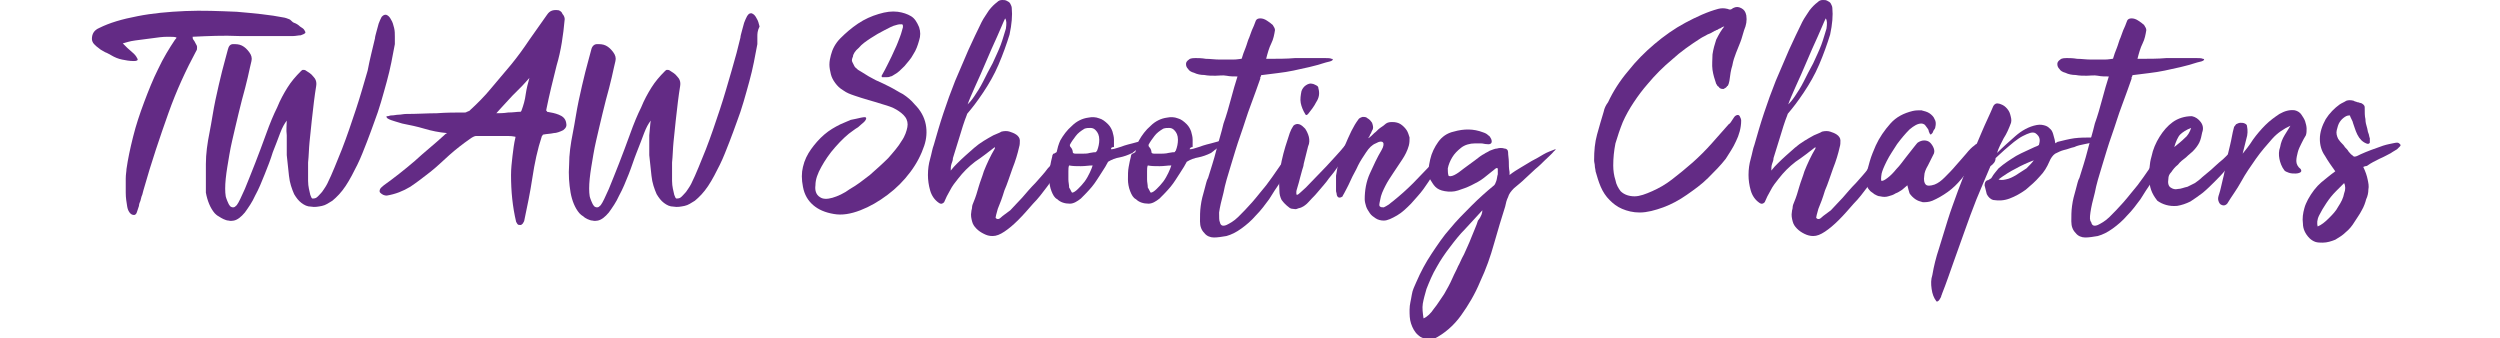
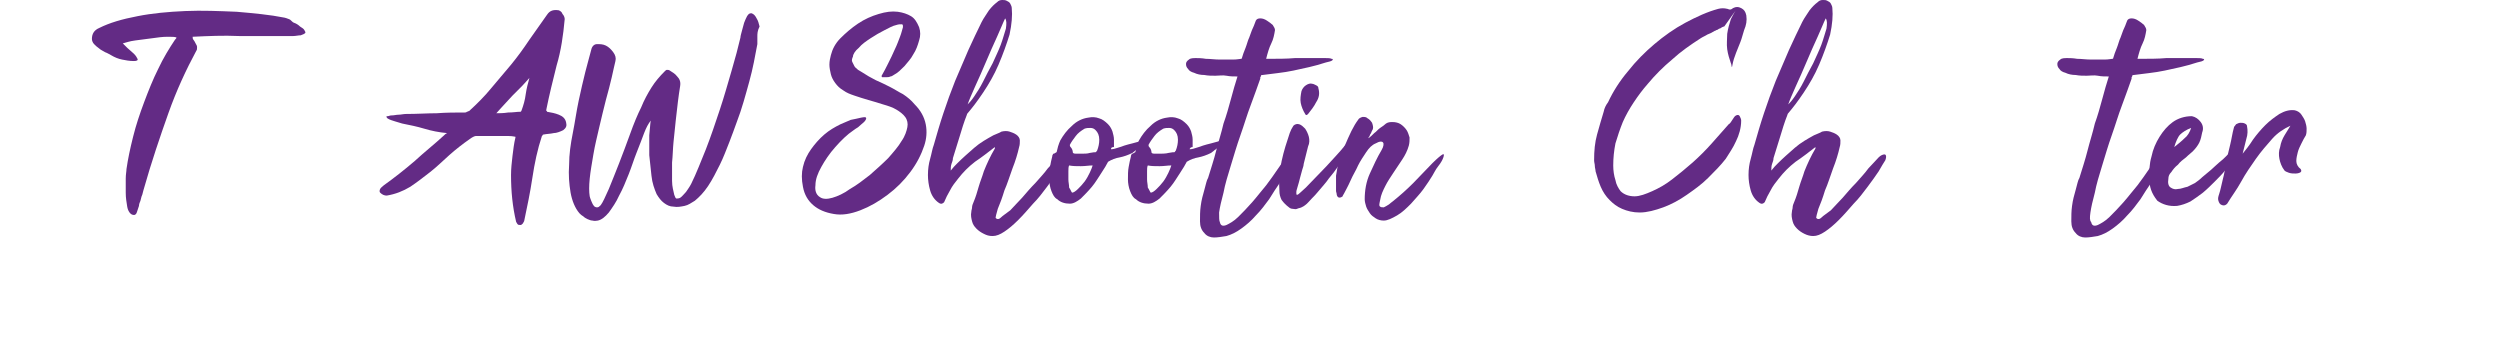
<svg xmlns="http://www.w3.org/2000/svg" enable-background="new 0 0 340 46" viewBox="0 0 340 46">
  <g enable-background="new" fill="#632b85">
    <path d="m26.2 5c0 .1 0 .3.1.4s.2.3.3.5.2.3.2.5 0 .4-.1.5c-1.4 2.6-2.7 5.4-3.8 8.5s-2.3 6.6-3.4 10.5c-.1.3-.1.5-.2.7s-.1.4-.2.7c-.1.2-.2.5-.2.7-.1.3-.2.6-.3.9s-.3.4-.6.3-.6-.5-.7-1.1-.2-1.2-.2-1.9 0-1.3 0-1.9.1-1 .1-1.3c.2-1.4.5-2.8.9-4.4s.9-3.1 1.5-4.7 1.2-3.1 1.9-4.5c.7-1.5 1.5-2.8 2.3-4 .1-.1.2-.2.2-.3-.2-.1-.6-.1-1.2-.1-.7 0-1.4.1-2.1.2-.8.1-1.6.2-2.3.3-.8.1-1.3.3-1.7.4.1.1.3.3.6.6s.6.5.9.8.4.5.5.7-.1.3-.5.3c-.6 0-1.1-.1-1.6-.2s-1-.3-1.5-.6c-.2-.1-.5-.3-.8-.4-.3-.2-.6-.3-.8-.5-.3-.2-.5-.4-.7-.6s-.3-.5-.3-.7c0-.7.3-1.2 1-1.5 1.4-.7 3.1-1.2 5.2-1.6 2-.4 4.2-.6 6.5-.7s4.6 0 7 .1c2.3.2 4.5.4 6.5.8.1 0 .3.1.6.2s.4.4.7.5.6.3.8.5c.3.2.5.3.6.5s.2.3.1.4-.3.2-.6.3c-.3 0-.7.1-1 .1s-.7 0-1 0c-2.1 0-4.2 0-6.4 0-2.1-.1-4.2 0-6.3.1z" />
-     <path d="m39 16.4c-.3.4-.6.9-.9 1.7s-.6 1.6-1 2.6c-.3 1-.7 2-1.1 3s-.8 2-1.3 2.9c-.4.9-.9 1.6-1.4 2.3-.5.6-1 1-1.5 1.1-.2 0-.4.1-.7 0-.2 0-.5-.1-.7-.2s-.4-.2-.7-.4c-.2-.1-.4-.3-.5-.4-.6-.7-1-1.7-1.2-2.8 0-1.2 0-2.5 0-3.9s.2-2.8.5-4.3.5-3 .8-4.4.6-2.7.9-3.9.6-2.2.8-3c.1-.4.3-.7.7-.7s.8 0 1.2.2.7.5 1 .9.4.8.3 1.2c-.1.5-.3 1.2-.5 2.2-.2.9-.5 2-.8 3.1-.3 1.2-.6 2.4-.9 3.7s-.6 2.5-.8 3.7-.4 2.3-.5 3.3-.1 1.8 0 2.4c0 .1.1.3.2.6.1.2.2.5.3.6.1.2.3.3.5.3s.3-.1.5-.3c.3-.4.6-1.1 1.1-2.2.4-1 .9-2.2 1.4-3.5s1-2.6 1.5-4 1-2.6 1.5-3.6c.4-1 .9-1.9 1.4-2.7s1.1-1.5 1.8-2.2c.1-.1.2-.2.3-.2s.3 0 .4.1c.3.2.7.4 1 .8.3.3.5.7.4 1.3s-.2 1.3-.3 2.1-.2 1.7-.3 2.6-.2 1.9-.3 2.9-.1 1.9-.2 2.8v2.5c0 .8.2 1.4.3 1.9.1.3.2.5.3.5s.3 0 .5-.1c.3-.2.5-.5.8-.8.2-.3.5-.7.7-1.1.7-1.4 1.3-3 2-4.7.7-1.8 1.3-3.6 1.9-5.4s1.1-3.6 1.6-5.3c.3-1.6.7-3.1 1-4.4 0-.2.1-.5.2-.9s.2-.7.3-1.1c.1-.3.3-.7.4-.9.2-.2.3-.3.6-.3.3.1.5.3.7.7.2.3.3.7.4 1.1s.1.8.1 1.2 0 .7 0 1c-.3 1.6-.6 3.3-1.1 5.1s-1 3.7-1.7 5.5c-.3.8-.6 1.7-1 2.7s-.8 2.1-1.3 3.1-1 2-1.6 2.9-1.2 1.5-1.8 2c-.5.3-.9.6-1.4.7s-1 .2-1.5.1c-.5 0-.9-.2-1.3-.5s-.7-.7-1-1.2c-.3-.7-.6-1.5-.7-2.5-.1-.9-.2-1.9-.3-2.8 0-1 0-1.8 0-2.7-.1-.8 0-1.4 0-2z" />
    <path d="m74.4 15.2c.6.1 1.1.2 1.6.4s.9.5 1 1.1c.1.4 0 .7-.4 1-.4.2-.9.4-1.3.4-.4.1-.9.1-1.4.2 0 0-.1 0-.1.1 0 0-.1.1-.1.1-.6 1.8-1 3.7-1.3 5.7s-.7 3.9-1.1 5.8c0 .1-.1.2-.2.4-.1.1-.2.2-.3.2-.2 0-.3 0-.4-.1s-.1-.2-.2-.3c-.5-2.1-.7-4.2-.7-6.4 0-.9.1-1.7.2-2.6.1-.8.2-1.7.4-2.5v-.1c-.1 0-.4-.1-.9-.1s-1.1 0-1.7 0-1.2 0-1.7 0-.9 0-1.1 0c-.1 0-.4.1-.8.4-1 .7-1.9 1.4-2.8 2.2s-1.7 1.6-2.6 2.3-1.8 1.4-2.7 2c-1 .6-2 1-3.2 1.2-.3 0-.6-.1-.9-.4-.1-.1-.1-.3 0-.5s.3-.3.5-.5c1.4-1 2.8-2.1 4.2-3.3 1.3-1.2 2.7-2.3 4-3.5 0 0 .1-.1.1-.1s.1-.1.3-.2c-1.1-.1-2.1-.3-3.1-.6s-2-.5-3-.7c-.3-.1-.7-.2-1-.3s-.7-.2-1-.4c-.2-.2-.2-.3 0-.3s.3-.1.5-.1c.4 0 .7-.1 1-.1s.7-.1 1-.1c1.5 0 3-.1 4.2-.1 1.3-.1 2.6-.1 3.8-.1.1 0 .2 0 .3-.1.1 0 .2-.1.3-.1 1.1-1 2.1-2 3-3.1s1.8-2.1 2.7-3.2 1.7-2.2 2.5-3.4c.8-1.1 1.6-2.3 2.4-3.4.4-.6.9-.7 1.6-.6.2.1.4.2.5.5.2.2.3.5.3.7-.2 2.2-.5 4.3-1.1 6.3-.5 2-1 4-1.4 6v.2c.1 0 .1 0 .1.1zm-2.4-4.6c-.3.3-.6.7-1 1.1s-.8.8-1.3 1.3c-.4.4-.8.9-1.2 1.3s-.7.8-1 1.1c.4 0 1 0 1.6-.1.7 0 1.2-.1 1.6-.1h.1l.1-.1c.3-.8.5-1.5.6-2.3.1-.7.3-1.5.5-2.2z" />
    <path d="m88.5 16.4c-.3.4-.6.9-.9 1.7s-.6 1.6-1 2.6-.7 2-1.1 3-.8 2-1.3 2.9c-.4.9-.9 1.6-1.4 2.3-.5.6-1 1-1.5 1.1-.2 0-.4.1-.7 0-.2 0-.5-.1-.7-.2s-.4-.2-.6-.4c-.2-.1-.4-.3-.5-.4-.6-.7-1-1.7-1.2-2.8-.2-1.2-.3-2.4-.2-3.8 0-1.4.2-2.8.5-4.3s.5-3 .8-4.4.6-2.7.9-3.9.6-2.2.8-3c.1-.5.4-.8.8-.8s.8 0 1.2.2.7.5 1 .9.4.8.3 1.2c-.1.5-.3 1.2-.5 2.2-.2.9-.5 2-.8 3.1-.3 1.2-.6 2.4-.9 3.7s-.6 2.5-.8 3.7-.4 2.3-.5 3.3-.1 1.8 0 2.4c0 .1.1.3.2.6.1.2.2.5.3.6.1.2.3.3.5.3s.3-.1.5-.3c.3-.4.6-1.1 1.1-2.2.4-1 .9-2.2 1.4-3.5s1-2.6 1.5-4 1-2.6 1.5-3.6c.4-1 .9-1.9 1.4-2.7s1.1-1.5 1.8-2.2c.1-.1.2-.2.3-.2s.3 0 .4.1c.3.2.7.4 1 .8.3.3.5.7.4 1.3s-.2 1.3-.3 2.1-.2 1.7-.3 2.6-.2 1.9-.3 2.9-.1 1.9-.2 2.8v2.5c0 .8.2 1.4.3 1.9.1.3.2.5.3.5s.3 0 .5-.1c.3-.2.5-.5.8-.8.2-.3.5-.7.7-1.1.7-1.4 1.3-3 2-4.7.7-1.8 1.3-3.6 1.9-5.4s1.1-3.6 1.6-5.3.9-3.2 1.2-4.5c0-.2.1-.5.2-.9s.2-.7.3-1.1c.1-.3.3-.7.4-.9.2-.3.3-.4.6-.4.3.1.5.3.7.7.2.3.3.7.4 1.1-.3.6-.3 1-.3 1.4s0 .7 0 1c-.3 1.6-.6 3.3-1.1 5.1s-1 3.7-1.7 5.5c-.3.8-.6 1.7-1 2.7s-.8 2.1-1.3 3.1-1 2-1.6 2.9-1.2 1.5-1.8 2c-.5.3-.9.6-1.4.7s-1 .2-1.5.1c-.5 0-.9-.2-1.3-.5s-.7-.7-1-1.2c-.3-.7-.6-1.5-.7-2.5-.1-.9-.2-1.9-.3-2.8 0-1 0-1.8 0-2.7.1-.8.1-1.4.2-2z" />
    <path d="m116.1 17.7c-.9.6-1.7 1.4-2.5 2.3s-1.4 1.8-1.9 2.7-.8 1.7-.8 2.5c-.1.7.1 1.3.6 1.6.4.3 1 .3 1.7.1s1.6-.6 2.4-1.2c.9-.5 1.8-1.2 2.7-1.9.9-.8 1.7-1.5 2.5-2.3.7-.8 1.4-1.6 1.8-2.3.5-.7.7-1.4.8-1.9s0-1-.3-1.4-.7-.7-1.2-1-1.1-.5-1.8-.7c-.6-.2-1.3-.4-2-.6s-1.3-.4-1.9-.6-1.1-.4-1.5-.7c-.5-.3-.8-.6-1.1-1s-.5-.8-.6-1.2-.2-.9-.2-1.3c0-.5.1-.9.2-1.3.2-.8.6-1.6 1.3-2.3s1.5-1.4 2.4-2 1.8-1 2.8-1.3 1.8-.4 2.6-.3c.7.1 1.3.3 1.8.6s.8.8 1.1 1.5c.2.6.2 1.2 0 1.8-.2.7-.4 1.3-.8 1.9-.3.6-.8 1.1-1.2 1.6-.5.5-.9.9-1.3 1.1-.2.1-.4.3-.6.3-.2.1-.4.1-.6.1s-.3 0-.5 0c-.1 0-.1-.1-.1-.2.3-.5.6-1.1.9-1.7s.6-1.2.9-1.9c.3-.6.5-1.2.7-1.7s.3-1 .4-1.3c0-.3 0-.4-.2-.4s-.4 0-.7.1c-.5.1-1 .4-1.6.7s-1.3.7-1.9 1.1-1.2.8-1.6 1.3c-.5.4-.8.9-.8 1.2-.1.2-.2.5-.1.7s.2.4.3.6.3.3.5.5c.2.1.3.2.5.3.6.4 1.3.8 1.9 1.1.7.3 1.3.6 1.9.9s1.2.7 1.8 1c.6.4 1.1.8 1.6 1.4.8.8 1.3 1.7 1.5 2.7s.1 2-.2 2.9c-.4 1.2-1 2.4-1.9 3.6s-1.9 2.2-3.1 3.1-2.4 1.6-3.7 2.1-2.5.7-3.6.5c-1.2-.2-2.1-.6-2.8-1.2s-1.2-1.4-1.4-2.5c-.2-1-.2-1.9 0-2.7.2-.9.6-1.7 1.1-2.4s1.1-1.4 1.8-2 1.4-1 2.2-1.4c.5-.2.9-.4 1.4-.6.5-.1 1-.2 1.4-.3.5-.1.7-.1.7.1 0 .1-.1.3-.3.5s-.5.4-.8.7c-.3.2-.5.3-.6.4z" />
    <path d="m135.3 20c-.9.7-1.8 1.4-2.7 2-.9.7-1.6 1.4-2.3 2.3-.4.5-.8 1-1.1 1.6-.3.5-.6 1.1-.8 1.6-.2.2-.4.3-.7.1-.6-.4-1-1-1.2-1.7s-.3-1.4-.3-2.1c0-.8.1-1.5.3-2.2s.3-1.4.5-1.9c.4-1.4.8-2.8 1.3-4.3s1-2.9 1.6-4.4c.6-1.4 1.2-2.8 1.8-4.2.6-1.3 1.2-2.6 1.8-3.8.3-.6.7-1.1 1-1.6.4-.5.7-.8 1.1-1.1.2-.2.4-.3.7-.3.2 0 .4 0 .6.1s.4.2.5.4.2.4.2.6c.1 1 0 2.2-.3 3.6-.4 1.3-.9 2.7-1.5 4.1s-1.3 2.6-2.1 3.8-1.5 2.1-2.1 2.8c-.1.1-.1.2-.1.2-.4 1-.7 2-1 3s-.6 1.9-.9 2.9c0 .3-.1.5-.2.8s-.1.6-.1.9c.3-.4.6-.7.9-1 .7-.7 1.5-1.4 2.3-2.1s1.7-1.2 2.6-1.7c.4-.2.8-.3 1.1-.5.4-.1.8-.1 1.1 0s.6.2.9.4.5.5.5.8 0 .6-.1.9c-.2.9-.5 1.9-.9 2.9-.4 1.1-.7 2.1-1.1 3-.3 1-.6 1.8-.9 2.5-.2.7-.3 1.1-.3 1.2.1.2.4.3.7 0s.8-.6 1.3-1c.5-.5 1-1.1 1.6-1.7.6-.7 1.2-1.4 1.8-2 .6-.7 1.2-1.3 1.7-2 .6-.6 1-1.1 1.4-1.5.3-.3.6-.4.8-.4s.3.3.1.8c-.2.3-.5.8-.9 1.5-.4.6-.9 1.3-1.5 2.1s-1.2 1.6-1.9 2.3c-.7.8-1.3 1.5-2 2.2s-1.3 1.2-1.9 1.6-1.1.6-1.6.6-.8-.1-1.2-.3-.7-.4-1-.7-.5-.6-.6-1-.2-.8-.1-1.3c0-.2.1-.4.1-.6s.1-.5.2-.7c.3-.7.5-1.4.7-2.1s.5-1.4.7-2.1c.4-1 .9-2.1 1.5-3.1zm-3.7-5.8c.2-.2.5-.5.9-1.1s.8-1.2 1.2-2 .8-1.6 1.3-2.5c.4-.9.8-1.7 1.1-2.5s.5-1.6.7-2.2c.1-.7.1-1.1-.1-1.4-.3.6-.6 1.4-1.1 2.5s-1 2.2-1.5 3.4-1 2.3-1.5 3.4c-.4.9-.8 1.8-1 2.4z" />
    <path d="m151.1 20.3c.3 0 .6-.1.9-.2s.7-.2.9-.3c.3-.1.7-.2 1.1-.3s.7-.2 1.1-.3c.2 0 .3.1.3.2s-.2.3-.3.5c-.2.2-.4.4-.6.5-.2.2-.4.3-.5.4-.6.3-1.2.5-1.7.6-.6.1-1.1.3-1.6.6-.2.4-.5.9-.9 1.5s-.8 1.3-1.3 1.9-1 1.1-1.5 1.6c-.5.4-1 .7-1.5.7-.7 0-1.3-.2-1.7-.6-.4-.2-.6-.6-.8-1.1s-.3-1.1-.3-1.6c0-.6 0-1.2.1-1.7.1-.6.2-1 .3-1.4 0-.2.1-.3.1-.3 0-.1.1-.1.1-.1s.1 0 .2-.1c.1 0 .1-.1.2-.1.1-.3.1-.5.2-.8s.2-.6.3-.8c.4-.7.9-1.4 1.6-2 .6-.6 1.4-1 2.2-1.1.5-.1 1-.1 1.5.1.4.1.8.4 1.2.8.3.3.5.7.6 1 .1.4.2.7.2 1.1v1c-.4 0-.4.2-.4.3zm-5.3 5.9c.2 0 .5-.2.8-.5s.6-.6.9-1 .5-.8.7-1.2.3-.7.4-1c-.5 0-1 .1-1.6.1s-1.1 0-1.6-.1c-.1.2-.1.5-.1.8v1.1c0 .4.1.7.1 1.1.2.3.3.6.4.7zm3.2-5.5s.1 0 .1-.1c0 0 .1-.1.1-.1.2-.5.3-1 .3-1.5 0-.6-.2-1-.5-1.3-.2-.2-.4-.3-.7-.3s-.5 0-.8.1c-.5.3-.9.6-1.2 1s-.6.8-.8 1.2c0 .1 0 .2.1.3.2.2.3.5.3.7 0 .1.1.2.4.2h.9c.3 0 .7 0 1-.1.5-.1.7-.1.8-.1z" />
    <path d="m161.8 20.3c.3 0 .6-.1.9-.2s.7-.2.9-.3c.3-.1.7-.2 1.1-.3s.7-.2 1.1-.3c.2 0 .3.1.3.2s-.2.3-.3.5c-.2.2-.4.4-.6.5-.2.2-.4.3-.5.4-.6.3-1.2.5-1.7.6-.6.1-1.1.3-1.6.6-.2.4-.5.9-.9 1.5s-.8 1.3-1.3 1.9-1 1.1-1.5 1.6c-.5.4-1 .7-1.5.7-.7 0-1.3-.2-1.7-.6-.4-.2-.6-.6-.8-1.1s-.3-1.1-.3-1.6c0-.6 0-1.2.1-1.7.1-.6.2-1 .3-1.4 0-.2.1-.3.1-.3 0-.1.1-.1.1-.1s.1 0 .2-.1c.1 0 .1-.1.2-.1.1-.3.1-.5.2-.8s.2-.6.3-.8c.4-.7.9-1.4 1.6-2 .6-.6 1.4-1 2.2-1.1.5-.1 1-.1 1.5.1.4.1.8.4 1.2.8.3.3.5.7.6 1 .1.4.2.7.2 1.1v1c-.3 0-.4.2-.4.3zm-5.3 5.9c.2 0 .5-.2.8-.5s.6-.6.9-1 .5-.8.7-1.2.3-.7.4-1c-.5 0-1 .1-1.6.1s-1.1 0-1.6-.1c-.1.2-.1.5-.1.8v1.1c0 .4.1.7.1 1.1.2.3.3.6.4.7zm3.2-5.5s.1 0 .1-.1c0 0 .1-.1.1-.1.2-.5.3-1 .3-1.5 0-.6-.2-1-.5-1.3-.2-.2-.4-.3-.7-.3s-.5 0-.8.1c-.5.3-.9.6-1.2 1s-.6.8-.8 1.2c0 .1 0 .2.1.3.2.2.3.5.3.7 0 .1.1.2.4.2h.9s.7 0 1-.1c.5-.1.7-.1.8-.1z" />
    <path d="m165.9 30.2c.1.5.4.6.9.4.4-.2 1-.5 1.6-1.1s1.2-1.2 1.9-2 1.3-1.6 1.9-2.3c.6-.8 1.1-1.5 1.5-2.1s.7-1 .9-1.2c.1-.2.3-.4.4-.5.2-.2.4-.3.6-.5.1-.1.2-.2.3-.2.1-.1.2-.1.3-.1s.1.1.1.2-.1.4-.3.7c-.1.3-.4.7-.7 1.3s-.7 1.3-1.2 2-1 1.5-1.5 2.3c-.6.8-1.1 1.5-1.8 2.2-.6.7-1.3 1.3-2 1.8s-1.3.8-2 1c-.6.1-1.2.2-1.7.2s-1-.2-1.3-.6c-.4-.4-.6-.9-.6-1.6s0-1.4.1-2.1c.1-.8.3-1.5.5-2.2s.3-1.3.5-1.6c.4-1.3.8-2.5 1.1-3.7s.7-2.4 1-3.7c.4-1.1.7-2.2 1-3.3s.6-2.2.9-3.1c-.5 0-1 0-1.5-.1s-1 0-1.5 0-1 0-1.5-.1c-.5 0-1-.1-1.4-.3-.4-.1-.7-.3-.8-.5-.2-.2-.3-.4-.3-.7 0-.2.1-.4.4-.6.2-.2.6-.2 1-.2.3 0 .7 0 1.3.1.6 0 1.2.1 1.9.1h1.8c.6 0 .9-.1 1.1-.1.1 0 .1-.1.1-.1.1-.4.3-.9.5-1.4s.3-1 .5-1.4c.2-.5.3-.9.5-1.3s.3-.8.4-1 .3-.3.6-.3.6.1.9.3.6.4.8.6c.2.3.3.5.3.7-.1.6-.2 1.2-.5 1.8s-.5 1.3-.7 2.1c1.5 0 2.8 0 3.9-.1h3.2 1c.3 0 .6 0 .8.1.2 0 .2.1.1.2s-.4.2-.9.3c-1.5.5-3 .8-4.4 1.1s-2.8.4-4.2.6c-.1 0-.2 0-.2.1 0 0 0 .1-.1.2v.1.1c-.4 1.1-.8 2.3-1.3 3.6s-.9 2.7-1.4 4.1-.9 2.8-1.3 4.1-.8 2.6-1 3.7c-.3 1.1-.5 2-.6 2.7 0 .7 0 1.1.1 1.3z" />
    <path d="m182.9 19.8.4-.4v.1c0 .6 0 1-.1 1.2-.1.3-.2.4-.2.5-.2.4-.6.8-1 1.4s-.8 1.1-1.3 1.7c-.4.6-.9 1.1-1.3 1.6s-.7.8-1 1.1-.6.7-.9.9c-.1.1-.3.2-.5.3s-.4.1-.6.2-.4 0-.6 0-.4-.1-.5-.2c-.4-.3-.7-.6-1-1-.2-.4-.3-.8-.3-1.2-.1-1.3 0-2.7.3-4.1s.7-2.6 1.1-3.8c.1-.3.3-.7.5-1 .2-.2.5-.3.8-.2s.5.3.8.6c.2.3.4.7.5 1.1s.1.9-.1 1.3c-.1.4-.2.8-.3 1.2s-.2.8-.3 1.2c0 .2-.1.5-.2.8-.1.4-.2.7-.3 1.1s-.2.8-.3 1.1c-.1.4-.2.6-.2.8 0 .4 0 .5.3.3.2-.2.6-.5 1-.9 1-1 1.9-2 2.8-2.9.8-.9 1.7-1.8 2.5-2.8zm-5-4.3c-.2.2-.3.2-.4 0-.3-.5-.5-1-.6-1.5s0-1.1.1-1.6c.1-.3.3-.6.6-.8s.6-.3.9-.2c.1 0 .3.1.5.2s.3.2.3.4c.2.7.1 1.3-.3 1.9-.3.6-.7 1.1-1.1 1.6z" />
    <path d="m182.8 26.3c-.1.2-.2.3-.2.4-.4.3-.7.2-.8-.2 0-.2-.1-.4-.1-.5 0-.2 0-.3 0-.5 0-.5 0-1.1 0-1.6.1-.6.2-1.3.4-2s.5-1.4.8-2.1.6-1.4.9-2 .6-1.1.9-1.5c.1-.2.3-.3.6-.4.3 0 .5 0 .7.2.2.1.4.3.6.6.1.3.2.6.1.9 0 0-.1.1-.1.2-.1.1-.1.3-.2.4s-.1.3-.2.4-.1.2-.1.2c.3-.2.5-.4.8-.7.3-.2.5-.5.8-.7s.6-.4.8-.6c.3-.2.6-.2.9-.2.4 0 .8.1 1.1.3s.6.5.8.8.3.7.4 1c0 .4 0 .7-.1 1.1-.2.7-.5 1.3-.9 1.9s-.8 1.2-1.2 1.8-.8 1.2-1.1 1.8-.6 1.2-.7 1.9c-.1.5-.2.8 0 .9.1.1.3.1.5.1.2-.1.4-.2.7-.4.2-.2.4-.3.5-.4 1-.8 1.9-1.6 2.8-2.5s1.7-1.8 2.6-2.7c.7-.7 1.2-1.1 1.4-1.2s.2.1.1.4-.3.7-.7 1.2-.6 1-.8 1.3c-.3.5-.7 1.1-1.2 1.8s-1.1 1.3-1.7 2c-.6.6-1.2 1.2-1.9 1.6s-1.3.7-1.8.7c-.4 0-.8-.1-1.1-.3s-.6-.4-.8-.7-.4-.6-.5-.9-.2-.7-.2-1c0-1.2.2-2.4.7-3.5s1-2.2 1.6-3.2c.3-.5.3-.9.2-1-.1-.2-.5-.2-1 .1-.5.2-.9.6-1.3 1.2s-.8 1.2-1.1 1.8c-.3.7-.7 1.3-1 2-.4.9-.7 1.4-.9 1.8z" />
-     <path d="m197 23.9c.1.1.4.1.8-.1s.8-.5 1.3-.9 1-.7 1.5-1.1.9-.7 1.3-.9c.1-.1.4-.2.7-.4.3-.1.7-.3 1-.3.3-.1.7-.1 1 0 .3 0 .5.2.5.5 0 .4.1.9.1 1.3s0 .9.1 1.4v.4c.5-.4 1-.7 1.5-1s1-.6 1.5-.9c.6-.3 1.1-.6 1.6-.9s1.1-.5 1.6-.7h.1s-.1.1-.1.1 0 .1-.1.1c-.4.5-.9.9-1.3 1.3s-.8.8-1.3 1.2c-.5.5-1 .9-1.4 1.3s-.9.8-1.5 1.3c-.4.4-.7.8-.8 1.2-.2.4-.3.8-.4 1.3-.5 1.6-1 3.2-1.5 5s-1.1 3.5-1.9 5.2c-.7 1.7-1.6 3.2-2.6 4.6s-2.3 2.5-3.7 3.2c-.4 0-.7 0-1.1 0-.3-.1-.7-.2-1-.5-.5-.4-.8-1-1-1.6s-.2-1.2-.2-1.9.2-1.3.3-2 .4-1.2.6-1.7c.6-1.4 1.3-2.7 2.1-3.9s1.6-2.4 2.5-3.4c.9-1.1 1.9-2.1 2.9-3.1s2-1.9 3.1-2.8c.1-.1.2-.3.3-.6s.1-.6.2-.9c0-.3 0-.5 0-.7s-.2-.2-.4 0c-.5.4-1 .8-1.5 1.2s-1.1.7-1.7 1-1.2.5-1.8.7-1.2.2-1.8.1-1-.3-1.3-.6-.5-.7-.7-1c-.1-.4-.2-.8-.2-1.3s.1-.9.2-1.4c.2-.9.6-1.7 1.1-2.4s1.2-1.2 2.1-1.4c1.4-.4 2.7-.4 4 .1.3.1.5.2.7.4.2.1.3.3.4.5.2.5 0 .8-.6.7-.3 0-.5-.1-.8-.1s-.5 0-.8 0c-.7 0-1.4.2-1.9.6s-.9.8-1.2 1.3-.5 1-.6 1.5c0 .3 0 .7.1 1zm4.6 4.7c-.7.8-1.5 1.6-2.3 2.5-.8.8-1.5 1.7-2.1 2.5-.7.9-1.3 1.8-1.8 2.7-.6 1-1 2-1.4 3-.2.7-.4 1.4-.5 2s0 1.3.1 2c.5-.2 1-.7 1.4-1.3.5-.6.9-1.3 1.4-2 .4-.7.8-1.4 1.1-2.1s.6-1.2.8-1.7c.2-.3.4-.9.8-1.6.3-.7.7-1.5 1-2.3s.7-1.6.9-2.3c.5-.6.6-1.1.6-1.4z" />
-     <path d="m234.5 3.6s-.1 0-.3.1c-.1.1-.3.2-.4.2-.1.1-.3.2-.4.2-.1.1-.2.1-.2.1-.3.2-.7.4-1 .5-.3.2-.6.3-.9.5-1.4.9-2.7 1.8-3.9 2.9-1.2 1-2.3 2.1-3.3 3.3-.7.8-1.3 1.6-1.9 2.5s-1.1 1.8-1.5 2.7c-.4 1-.7 1.9-1 2.9-.2 1-.3 2-.3 3 0 .7.1 1.4.3 2 .1.6.4 1.1.7 1.5.5.5 1.2.7 1.9.7s1.5-.3 2.4-.7 1.8-.9 2.7-1.6 1.9-1.5 2.8-2.3 1.8-1.7 2.6-2.6 1.6-1.8 2.3-2.6c.2-.1.3-.3.5-.6s.3-.5.5-.6.4-.1.5.1.2.4.2.6c0 1-.3 2-.7 2.8-.4.9-.9 1.6-1.4 2.4-.7.9-1.5 1.7-2.4 2.6s-1.9 1.6-2.9 2.3-2.1 1.3-3.2 1.7-2.2.7-3.2.7c-.9 0-1.7-.2-2.4-.5s-1.2-.7-1.7-1.2-.9-1.1-1.2-1.8-.5-1.4-.7-2.1c0-.2-.1-.5-.1-.7 0-.3-.1-.5-.1-.8 0-1.3.1-2.4.4-3.5s.6-2.1.9-3.1c.1-.5.3-.9.6-1.3.7-1.5 1.6-2.9 2.7-4.2 1.1-1.4 2.3-2.6 3.6-3.7s2.7-2.1 4.2-2.9 3-1.5 4.5-1.9c.4-.1.8-.1 1.2 0 .1 0 .2.1.4.1.1 0 .3-.1.4-.2.4-.2.7-.2 1.1 0s.6.5.7 1c.1.7 0 1.3-.3 2-.2.6-.3 1.1-.5 1.6s-.4 1-.6 1.5-.4 1.1-.5 1.7c-.2.6-.3 1.3-.4 2.1 0 .1-.1.3-.1.4-.1.2-.1.3-.2.3-.1.2-.3.3-.5.4-.2 0-.4 0-.6-.2 0-.1-.1-.1-.2-.2s-.1-.2-.2-.3c-.2-.6-.4-1.2-.5-1.9s0-1.4 0-2.1c.1-.7.3-1.4.5-2 .4-.8.7-1.3 1.1-1.8z" />
+     <path d="m234.5 3.6s-.1 0-.3.1c-.1.1-.3.2-.4.2-.1.1-.3.2-.4.2-.1.1-.2.1-.2.1-.3.2-.7.4-1 .5-.3.2-.6.3-.9.5-1.4.9-2.7 1.8-3.9 2.9-1.2 1-2.3 2.1-3.3 3.3-.7.8-1.3 1.6-1.9 2.5s-1.1 1.8-1.5 2.7c-.4 1-.7 1.9-1 2.9-.2 1-.3 2-.3 3 0 .7.1 1.4.3 2 .1.6.4 1.1.7 1.5.5.5 1.2.7 1.9.7s1.5-.3 2.4-.7 1.8-.9 2.7-1.6 1.9-1.5 2.8-2.3 1.8-1.7 2.6-2.6 1.6-1.8 2.3-2.6c.2-.1.3-.3.5-.6s.3-.5.5-.6.4-.1.5.1.2.4.2.6c0 1-.3 2-.7 2.8-.4.9-.9 1.6-1.4 2.4-.7.9-1.5 1.7-2.4 2.6s-1.9 1.6-2.9 2.3-2.1 1.3-3.2 1.7-2.2.7-3.2.7c-.9 0-1.7-.2-2.4-.5s-1.2-.7-1.7-1.2-.9-1.1-1.2-1.8-.5-1.4-.7-2.1c0-.2-.1-.5-.1-.7 0-.3-.1-.5-.1-.8 0-1.3.1-2.4.4-3.5s.6-2.1.9-3.1c.1-.5.3-.9.6-1.3.7-1.5 1.6-2.9 2.7-4.2 1.1-1.4 2.3-2.6 3.6-3.7s2.7-2.1 4.2-2.9 3-1.5 4.5-1.9c.4-.1.8-.1 1.2 0 .1 0 .2.1.4.1.1 0 .3-.1.4-.2.4-.2.7-.2 1.1 0s.6.5.7 1c.1.7 0 1.3-.3 2-.2.6-.3 1.1-.5 1.6s-.4 1-.6 1.5-.4 1.1-.5 1.7s-.1-.2-.2-.3c-.2-.6-.4-1.2-.5-1.9s0-1.4 0-2.1c.1-.7.3-1.4.5-2 .4-.8.7-1.3 1.1-1.8z" />
    <path d="m246.9 20c-.9.7-1.8 1.4-2.7 2-.9.7-1.6 1.4-2.3 2.3-.4.5-.8 1-1.1 1.6-.3.5-.6 1.1-.8 1.6-.2.2-.4.3-.7.1-.6-.4-1-1-1.2-1.7s-.3-1.4-.3-2.1c0-.8.1-1.5.3-2.2s.3-1.4.5-1.9c.4-1.4.8-2.8 1.3-4.3s1-2.9 1.6-4.4c.6-1.4 1.2-2.8 1.8-4.2.6-1.3 1.2-2.6 1.8-3.8.3-.6.7-1.1 1-1.6.4-.5.7-.8 1.1-1.1.2-.2.4-.3.7-.3s.4 0 .6.1.4.2.5.4.2.4.2.6c.1 1 0 2.2-.3 3.6-.4 1.3-.9 2.7-1.5 4.1s-1.3 2.6-2.1 3.8-1.5 2.1-2.1 2.8c-.1.1-.1.2-.1.2-.4 1-.7 2-1 3s-.6 1.9-.9 2.9c0 .3-.1.5-.2.8s-.1.6-.1.9c.3-.4.6-.7.9-1 .7-.7 1.5-1.4 2.3-2.1s1.7-1.2 2.6-1.7c.4-.2.8-.3 1.1-.5.4-.1.8-.1 1.1 0s.6.2.9.4.5.5.5.8 0 .6-.1.9c-.2.9-.5 1.9-.9 2.9-.4 1.1-.7 2.1-1.1 3-.3 1-.6 1.8-.9 2.5-.2.7-.3 1.1-.3 1.2.1.2.4.3.7 0s.8-.6 1.3-1c.5-.5 1-1.1 1.6-1.7.6-.7 1.2-1.4 1.8-2 .6-.7 1.2-1.3 1.7-2 .6-.6 1-1.1 1.4-1.5.3-.3.6-.4.8-.4s.3.3.1.8c-.2.3-.5.8-.9 1.5-.4.6-.9 1.3-1.5 2.1s-1.2 1.6-1.9 2.3c-.7.8-1.3 1.5-2 2.2s-1.3 1.2-1.9 1.6-1.1.6-1.6.6c-.4 0-.8-.1-1.2-.3s-.7-.4-1-.7-.5-.6-.6-1-.2-.8-.1-1.3c0-.2.1-.4.1-.6s.1-.5.2-.7c.3-.7.5-1.4.7-2.1s.5-1.4.7-2.1c.4-1 .9-2.1 1.5-3.1v-.2c.2 0 .1 0 0 0zm-3.7-5.8c.2-.2.5-.5.9-1.1s.8-1.2 1.2-2 .8-1.6 1.3-2.5c.4-.9.8-1.7 1.1-2.5s.5-1.6.7-2.2c.1-.7.1-1.1-.1-1.4-.3.6-.6 1.4-1.1 2.5s-1 2.2-1.5 3.4-1 2.3-1.5 3.4c-.4.9-.8 1.8-1 2.4z" />
-     <path d="m259.4 25.2c-.2.2-.5.4-.7.6-.3.2-.6.4-.9.5-.3.2-.6.3-1 .4-.3.1-.7.1-1.1 0-.3 0-.6-.2-.8-.3-.2-.2-.5-.3-.7-.6-.2-.2-.3-.5-.4-.9 0-.4-.1-.7 0-1 .1-.6.3-1.3.5-2s.5-1.4.8-2.1c.5-1.1 1.2-2.1 2-3s1.8-1.4 3-1.7c.4-.1.8-.1 1.2-.1.4.1.8.2 1.1.4s.6.5.7.8c.2.3.2.7.1 1.1 0 .1-.1.3-.2.4s-.1.3-.2.4-.2.2-.2.2c-.1 0-.1-.1-.2-.2 0-.1-.1-.2-.1-.3s-.1-.3-.2-.4-.2-.3-.3-.4-.3-.2-.5-.2c-.5 0-1 .3-1.6.8-.6.6-1.1 1.2-1.7 2-.5.8-1 1.5-1.4 2.3s-.6 1.3-.7 1.7c-.1.6-.1 1 0 1 .2 0 .4-.1.8-.4s.8-.7 1.2-1.2c.5-.5.9-1.1 1.3-1.6s.8-1 1.1-1.4.5-.6.5-.6c.3-.2.6-.3.9-.3s.6.1.8.3.4.5.5.8.1.6-.1.9c-.2.4-.4.8-.7 1.4-.3.5-.5 1-.5 1.4-.1.6 0 1 .2 1.2s.6.2 1.2 0c.5-.2.9-.5 1.4-1s1-1 1.5-1.6 1-1.1 1.4-1.6.8-.9 1.1-1.1c.1-.1.2-.2.3-.2.1-.1.2-.1.3-.1s.2.1.2.2v.3c-.3.8-.7 1.5-1.1 2.3-.4.7-.9 1.4-1.5 2.1-.5.6-1.1 1.2-1.8 1.7s-1.4.9-2.1 1.2c-.5.2-.9.2-1.3.2-.4-.1-.7-.2-1-.4s-.6-.5-.8-.8c-.1-.3-.2-.7-.3-1.1z" />
-     <path d="m270.7 22.6c-.7 1.6-1.3 3.1-1.9 4.5-.6 1.5-1.1 2.9-1.6 4.3s-1 2.8-1.5 4.2-1 2.9-1.6 4.4c0 .1-.1.2-.1.3s-.1.2-.2.4-.3.3-.3.3c-.1 0-.2 0-.2-.1-.3-.4-.5-.9-.6-1.6s-.1-1.3.1-1.9c.2-1.2.5-2.4.9-3.6.4-1.3.8-2.6 1.2-3.9s.9-2.6 1.4-4c.5-1.3 1-2.6 1.5-3.9.6-1.4 1.2-2.8 1.7-4s1.1-2.4 1.6-3.6c.2-.3.4-.4.8-.3.3.1.6.2.9.5s.5.6.6 1 .2.7.1 1.1c-.3.8-.6 1.5-1 2.1-.3.6-.7 1.3-.9 2 .8-.8 1.7-1.6 2.5-2.3s1.8-1.3 2.9-1.5c.5-.1.9 0 1.2.1s.5.3.7.5.3.5.4.9c.1.3.2.7.2 1 0 0 .1-.1.1-.1.1 0 .1 0 .2-.1.8-.2 1.6-.4 2.3-.5.8-.1 1.6-.1 2.3-.1.4 0 .7 0 .8.2.2.2.1.3-.3.4s-.9.2-1.4.3-1 .2-1.4.4c-.5.1-.9.3-1.4.4-.4.1-.8.3-1.2.5-.3.2-.6.6-.8 1.1-.3.7-.7 1.4-1.3 2-.6.7-1.2 1.2-1.9 1.8-.7.5-1.4.9-2.2 1.2s-1.5.3-2.2.2c-.4-.1-.7-.4-.9-.8-.1-.4-.2-.8-.3-1.2 0-.4.2-.7.5-.7.1-.1.2-.1.3-.2.1 0 .1-.1.2-.2.2-.4.6-.8.9-1.2.8-.7 1.6-1.2 2.4-1.7.9-.5 1.7-.8 2.5-1.2.3-.1.5-.2.6-.3 0-.1.1-.3.1-.6 0-.5-.3-.8-.6-1-.4-.2-.9 0-1.7.4-.4.2-.8.5-1.2.8s-.8.7-1.3 1.1c-.4.4-.8.7-1.2 1.1 0 .5-.3.8-.7 1.1zm1.1 1.8c.2.1.6.1 1 0 .5-.1.9-.3 1.4-.6s.9-.6 1.4-.9c.4-.4.7-.7 1-1.1-.8.3-1.7.7-2.4 1.1-.8.4-1.6.9-2.4 1.5z" />
    <path d="m284.4 30.2c.1.5.4.6.9.4.4-.2 1-.5 1.6-1.1s1.2-1.2 1.9-2 1.3-1.6 1.9-2.3c.6-.8 1.1-1.5 1.5-2.1s.7-1 .9-1.2c.1-.2.3-.4.4-.5.2-.2.4-.3.6-.5.1-.1.2-.2.3-.2.1-.1.2-.1.3-.1s.1.1.1.2-.1.4-.3.7c-.1.3-.4.7-.7 1.3s-.7 1.3-1.2 2-1 1.5-1.5 2.3c-.6.8-1.1 1.5-1.8 2.2-.6.7-1.3 1.3-2 1.8s-1.3.8-2 1c-.6.1-1.2.2-1.7.2s-1-.2-1.3-.6c-.4-.4-.6-.9-.6-1.6s0-1.4.1-2.1c.1-.8.3-1.5.5-2.2s.3-1.3.5-1.6c.4-1.3.8-2.5 1.1-3.7s.7-2.4 1-3.7c.4-1.1.7-2.2 1-3.3s.6-2.2.9-3.1c-.5 0-1 0-1.5-.1s-1 0-1.5 0-1 0-1.5-.1c-.5 0-1-.1-1.4-.3-.4-.1-.7-.3-.8-.5-.2-.2-.3-.4-.3-.7 0-.2.1-.4.4-.6.2-.2.6-.2 1-.2.3 0 .7 0 1.3.1.6 0 1.2.1 1.9.1h1.8c.6 0 .9-.1 1.1-.1.1 0 .1-.1.1-.1.1-.4.3-.9.5-1.4s.3-1 .5-1.4c.2-.5.3-.9.5-1.3s.3-.8.4-1 .3-.3.6-.3.6.1.9.3.6.4.8.6c.2.3.3.5.3.7-.1.6-.2 1.2-.5 1.8s-.5 1.3-.7 2.1c1.5 0 2.8 0 3.9-.1h3.2 1c.3 0 .6 0 .8.1.2 0 .2.1.1.2s-.4.2-.9.3c-1.5.5-3 .8-4.4 1.1s-2.8.4-4.2.6c-.1 0-.2 0-.2.1 0 0 0 .1-.1.2v.1.1c-.4 1.1-.8 2.3-1.3 3.6s-.9 2.7-1.4 4.1-.9 2.8-1.3 4.1-.8 2.6-1 3.7c-.3 1.1-.5 2-.6 2.7s-.1 1.1.1 1.3z" />
    <path d="m292.3 24.2c0-.9 0-1.9.3-2.9.2-1 .6-1.9 1.1-2.7s1.1-1.5 1.8-2 1.6-.8 2.6-.8c.5.1.9.4 1.2.8s.4.9.2 1.4c-.1.5-.2 1-.4 1.4s-.5.8-.9 1.2c-.2.2-.5.4-.9.8-.4.3-.8.6-1.1 1-.4.3-.7.7-.9 1-.3.3-.4.6-.4.9-.1.6 0 1 .3 1.2s.6.3 1 .2c.4 0 .8-.2 1.3-.3.4-.2.8-.4 1-.5.3-.2.7-.5 1-.8.4-.3.8-.7 1.2-1 .4-.4.8-.7 1.1-1 .4-.3.7-.6.9-.8s.4-.4.5-.5c.2-.2.3-.3.6-.4.2 0 .3-.1.5 0 .1 0 .1.2-.1.5-.2.4-.4.8-.7 1.2s-.6.7-.9 1.1c-.4.5-.9 1-1.4 1.5s-1 1-1.6 1.5c-.5.4-1.1.8-1.7 1.2-.6.3-1.2.5-1.8.6-1.1.1-2-.2-2.7-.7-.8-1-1.1-1.9-1.1-3.1zm5.7-6.8c-.6.2-1.2.6-1.5.9s-.6 1-.8 1.7c.5-.4 1-.8 1.4-1.2.4-.3.7-.8.9-1.4z" />
    <path d="m311.5 17.1c-.9.4-1.8 1-2.5 1.8s-1.5 1.7-2.2 2.7-1.4 2-2 3.1-1.3 2-1.9 3c-.2.2-.4.3-.7.2s-.4-.3-.5-.6 0-.6.1-.9c.2-.6.3-1.2.5-2 .2-.7.3-1.5.5-2.3.1-.8.3-1.6.5-2.4s.3-1.6.5-2.3c0-.2.2-.3.3-.5.2-.1.4-.2.6-.2s.4 0 .6.1.3.2.3.4c.1.5.1 1.1-.1 1.7-.2.7-.3 1.3-.5 2 .4-.5.9-1.1 1.4-1.9.5-.7 1.1-1.4 1.7-2s1.3-1.1 1.9-1.5c.7-.4 1.4-.6 2.1-.5.4.1.7.3.9.6s.4.6.5.9.2.7.2 1 0 .6-.1.9c-.2.3-.4.7-.6 1.1s-.4.8-.5 1.2-.2.8-.2 1.2.2.8.6 1.1c.1.2.1.3 0 .4s-.4.2-.7.2-.6 0-.9-.1-.5-.2-.6-.3c-.4-.5-.6-1.1-.7-1.6s-.1-1.1.1-1.6c.1-.6.3-1.1.6-1.6.2-.3.5-.8.8-1.3z" />
-     <path d="m317.6 23.3c-.5-.7-1-1.4-1.4-2.1-.5-.7-.7-1.5-.7-2.3 0-.9.3-1.8.8-2.7.5-.8 1.2-1.5 1.9-2 .3-.2.6-.3.9-.5.3-.1.6-.1 1 0 .1.1.3.1.5.2.2 0 .3.1.4.1s.3.1.4.2.2.2.2.4c0 .7 0 1.2.1 1.6 0 .4.1.8.2 1.1s.1.6.2.8.1.5.2.7v.6c-.1.2-.3.2-.5.1-.5-.2-.9-.6-1.2-1.2s-.4-1.1-.6-1.6c0-.1-.1-.3-.2-.5s-.2-.4-.2-.5c-.2 0-.4 0-.7.2s-.5.4-.7.7-.3.7-.4 1.1 0 .8.2 1.2c.1.1.2.3.4.5s.4.4.5.6c.2.2.4.4.5.6.2.2.3.4.5.5.1.1.2.2.3.2 0 0 .2 0 .4-.1s.6-.3 1.1-.5 1-.4 1.6-.6c.5-.2 1.1-.4 1.6-.5s.9-.2 1.1-.2.3.1.4.2.1.2 0 .3-.2.2-.4.4c-.2.1-.3.2-.5.3s-.3.2-.3.2c-.4.2-.9.5-1.6.8-.6.3-1.2.6-1.6.9 0 0-.1.1-.3.1-.1 0-.2.1-.3.1.3.6.5 1.2.6 1.7s.2.9.1 1.4c0 .4-.1.9-.3 1.3-.1.4-.3 1-.6 1.5-.3.6-.7 1.1-1 1.6s-.7 1-1.2 1.4c-.4.4-.9.7-1.4 1-.5.2-1.1.4-1.7.4-.3 0-.7 0-1-.1s-.6-.3-.8-.5c-.6-.6-.9-1.3-.9-2-.1-.7 0-1.4.2-2.1.1-.4.3-.8.5-1.2.5-.9 1.1-1.7 1.8-2.3.5-.4 1.2-1 1.9-1.5zm1.2 1.6c-.3.3-.6.6-1.1 1.1s-.9 1-1.3 1.6-.7 1.1-1 1.7-.3 1.1-.2 1.5c.5-.2 1-.6 1.5-1.1s1-1 1.3-1.6c.4-.6.7-1.2.8-1.8.2-.5.2-1 0-1.4z" />
  </g>
</svg>